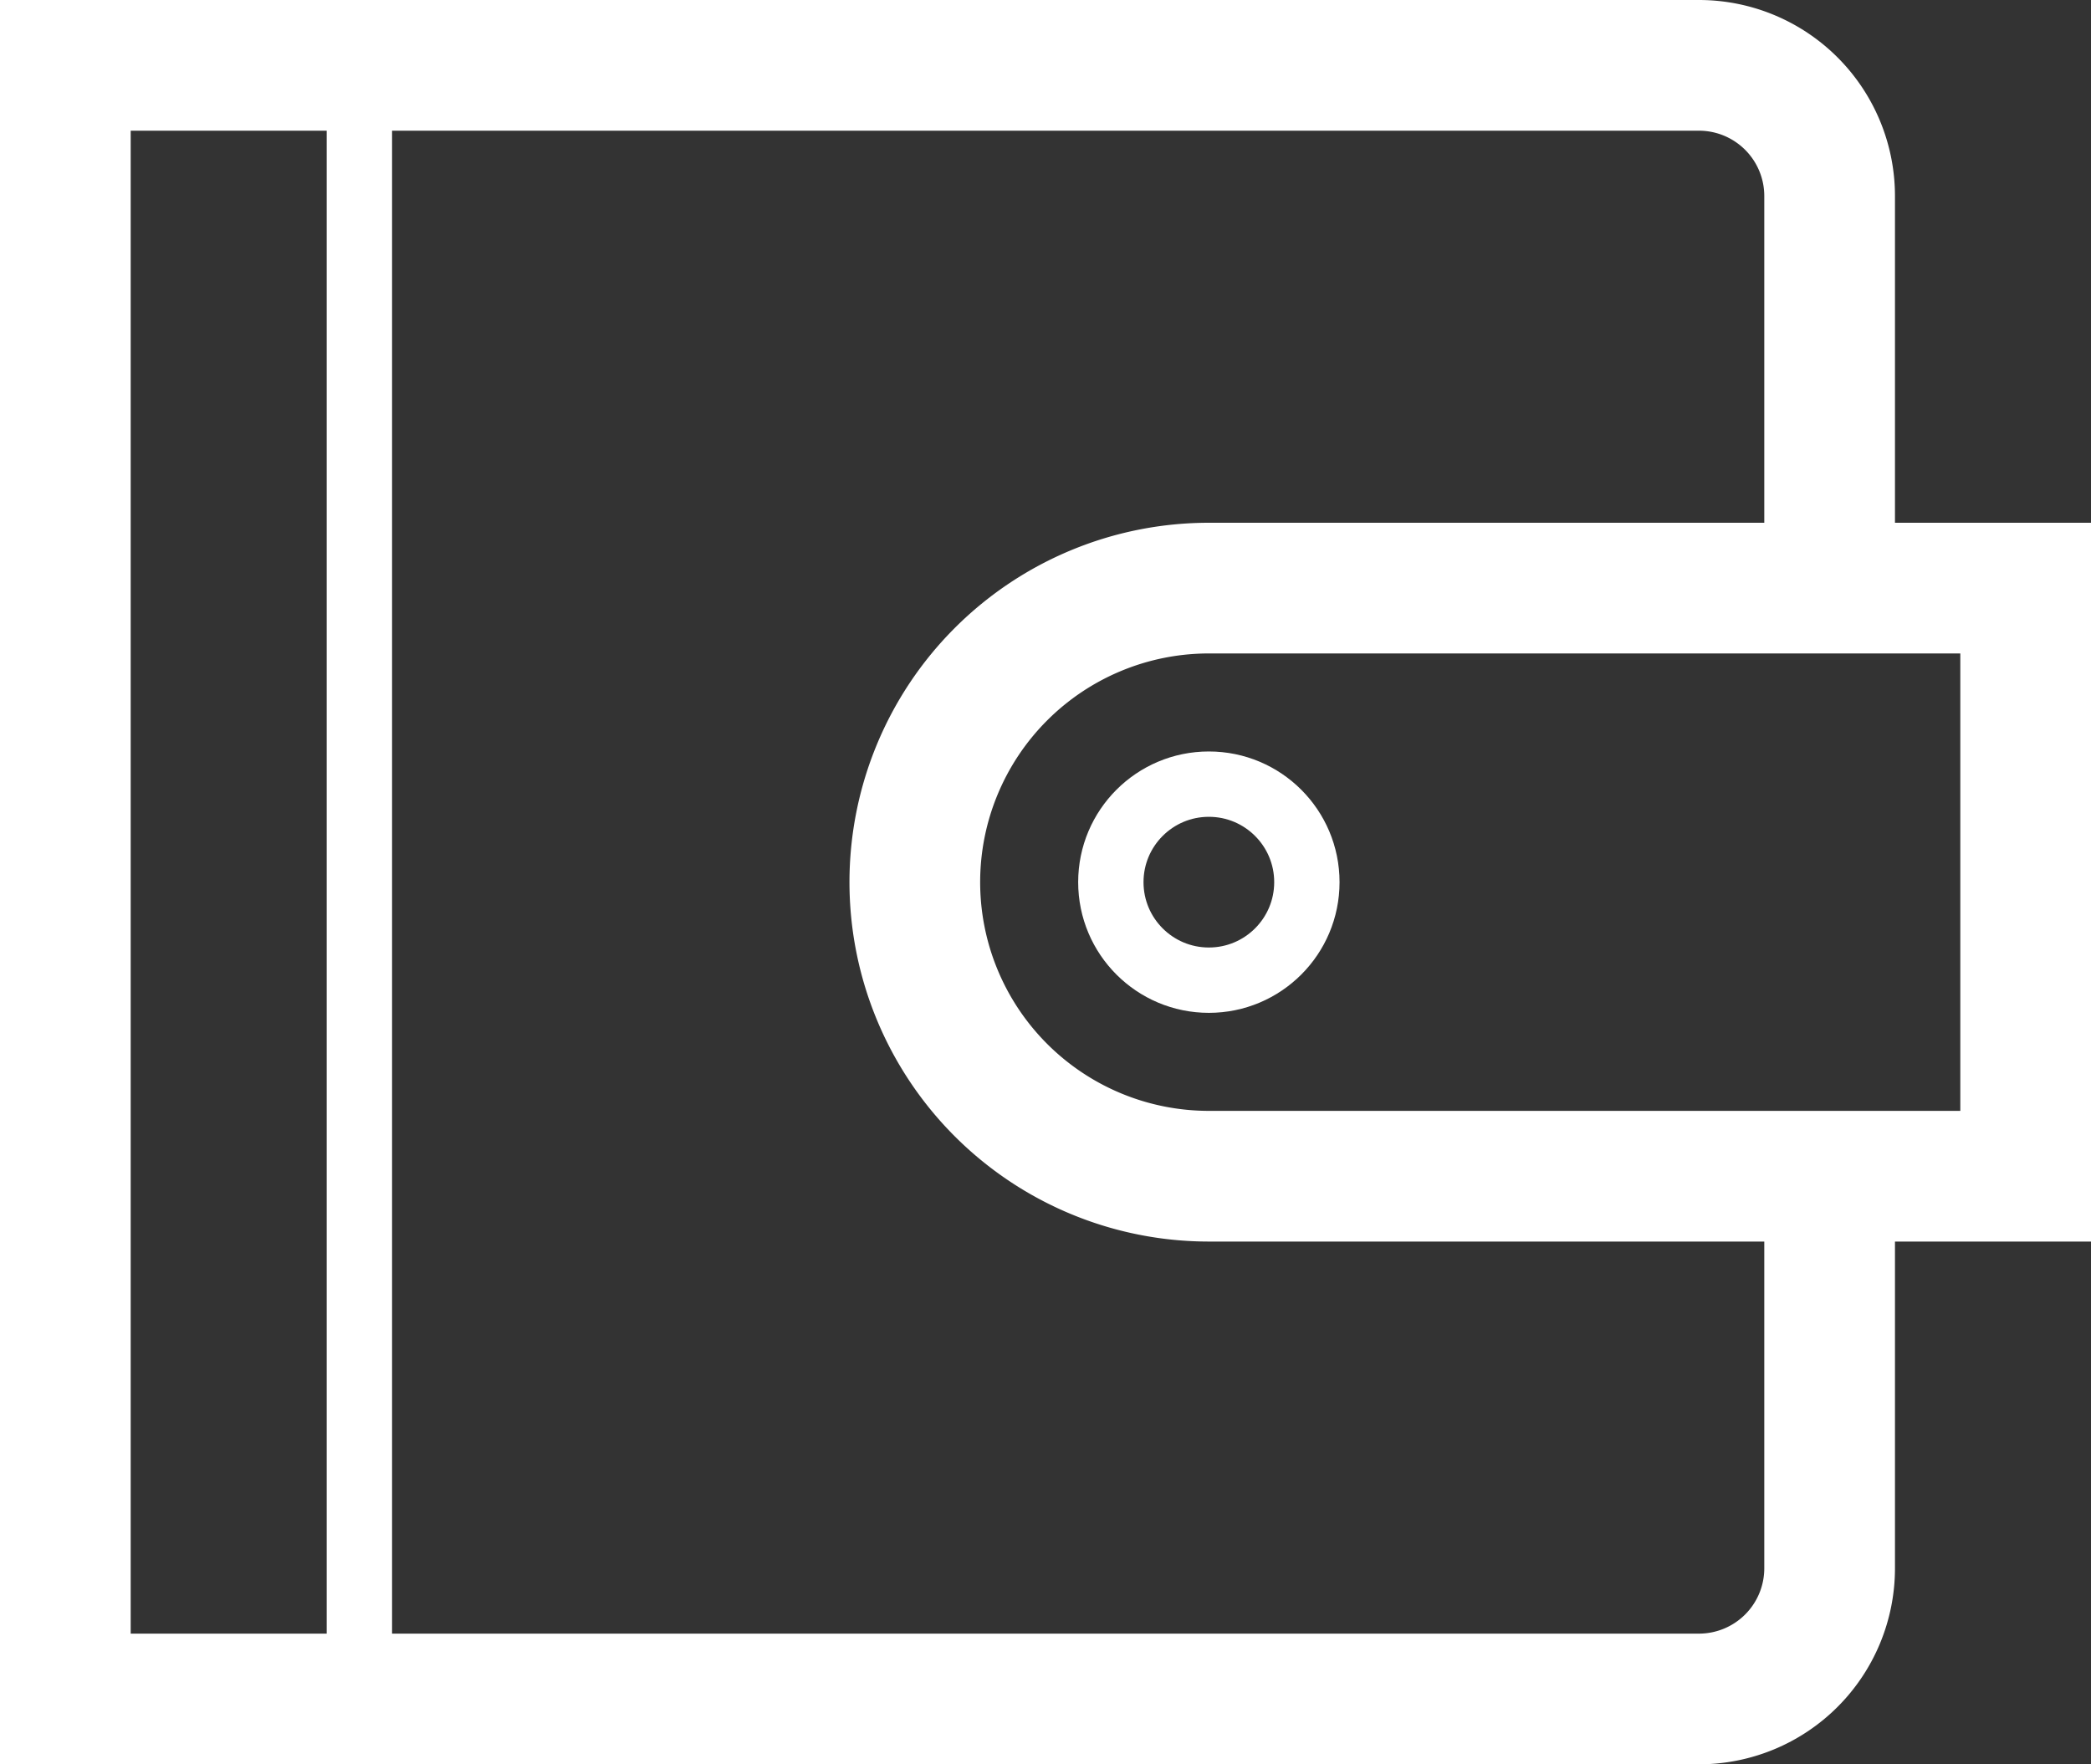
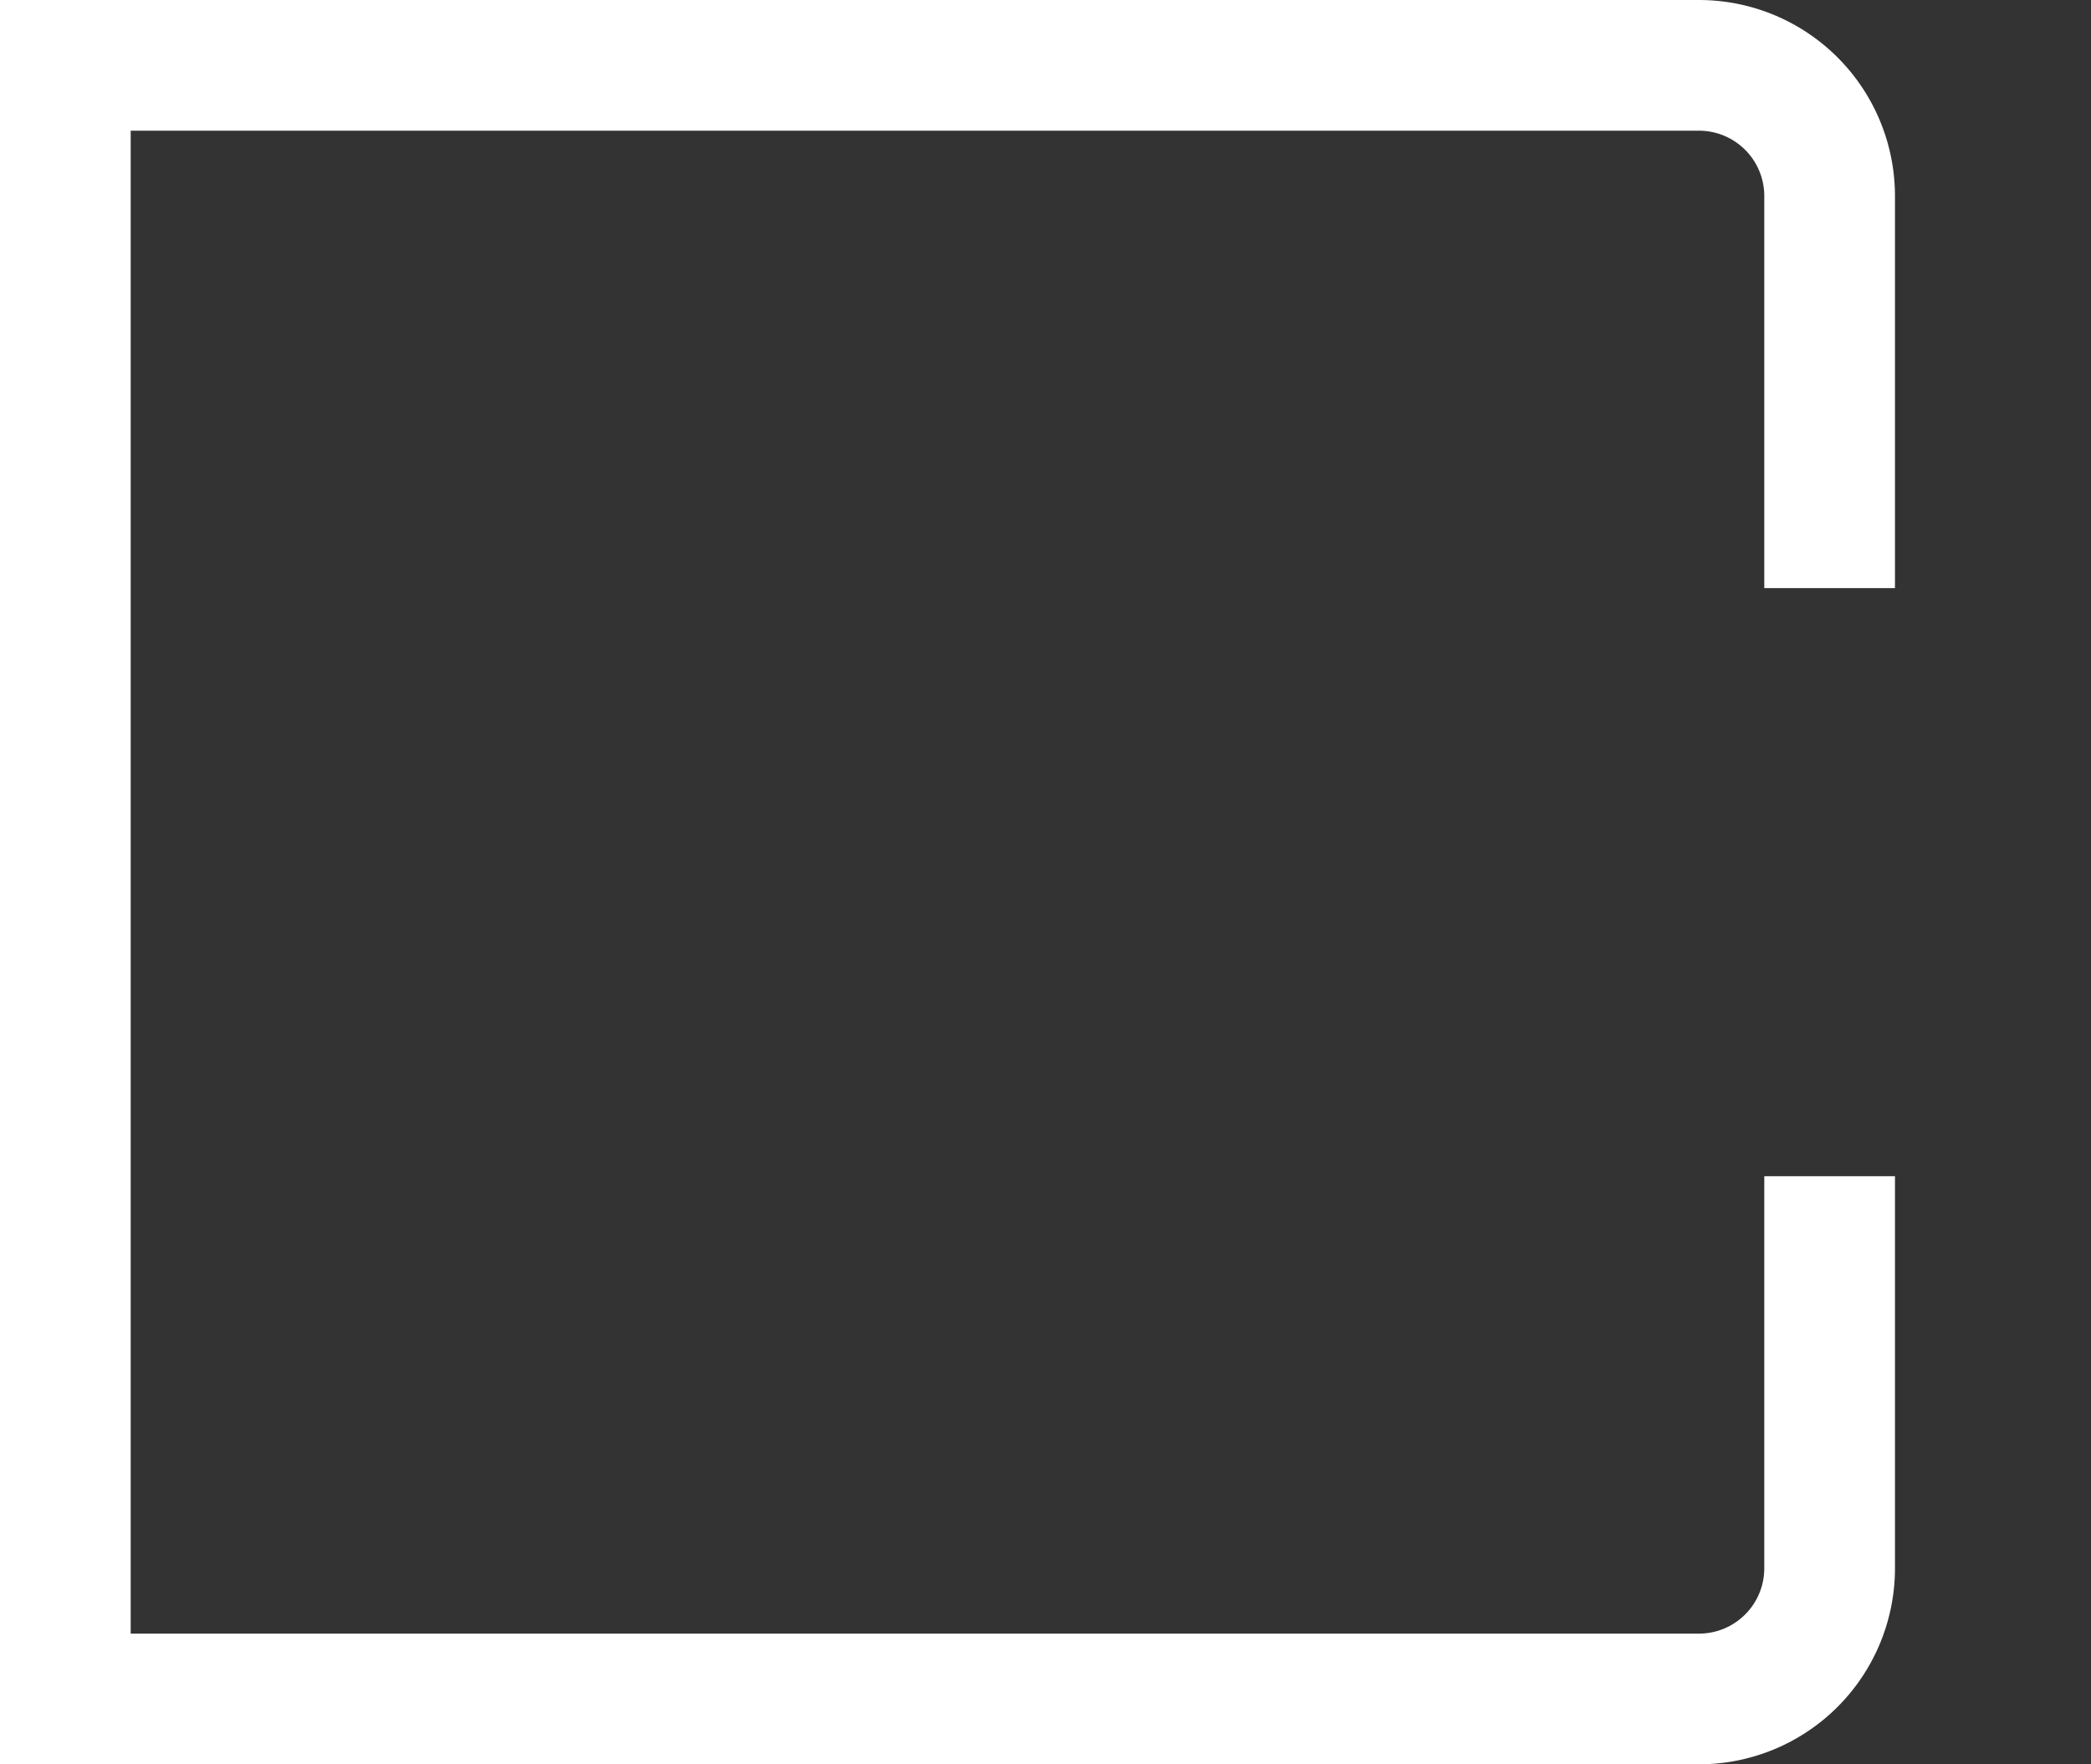
<svg xmlns="http://www.w3.org/2000/svg" viewBox="0 0 32 27">
  <rect x="0" y="0" width="32" height="27" fill="#333333" stroke="none" />
  <defs>
    <style>.cls-1,.cls-2{fill:none;stroke:#fff;stroke-miterlimit:10;}.cls-1{stroke-width:2px;}</style>
  </defs>
  <title>icon_Card_Money</title>
  <g id="Слой_2" data-name="Слой 2">
    <g id="Слой_1-2" data-name="Слой 1">
      <path class="cls-1" d="M28,18v6a2,2,0,0,1-2,2H1V1H26a2,2,0,0,1,2,2V9" />
-       <path class="cls-1" d="M18.5,9H31a0,0,0,0,1,0,0v9a0,0,0,0,1,0,0H18.5A4.5,4.5,0,0,1,14,13.5v0A4.5,4.5,0,0,1,18.5,9Z" />
-       <circle class="cls-2" cx="18.5" cy="13.5" r="1.5" />
-       <line class="cls-2" x1="5.5" y1="1.5" x2="5.5" y2="25.5" />
    </g>
  </g>
</svg>